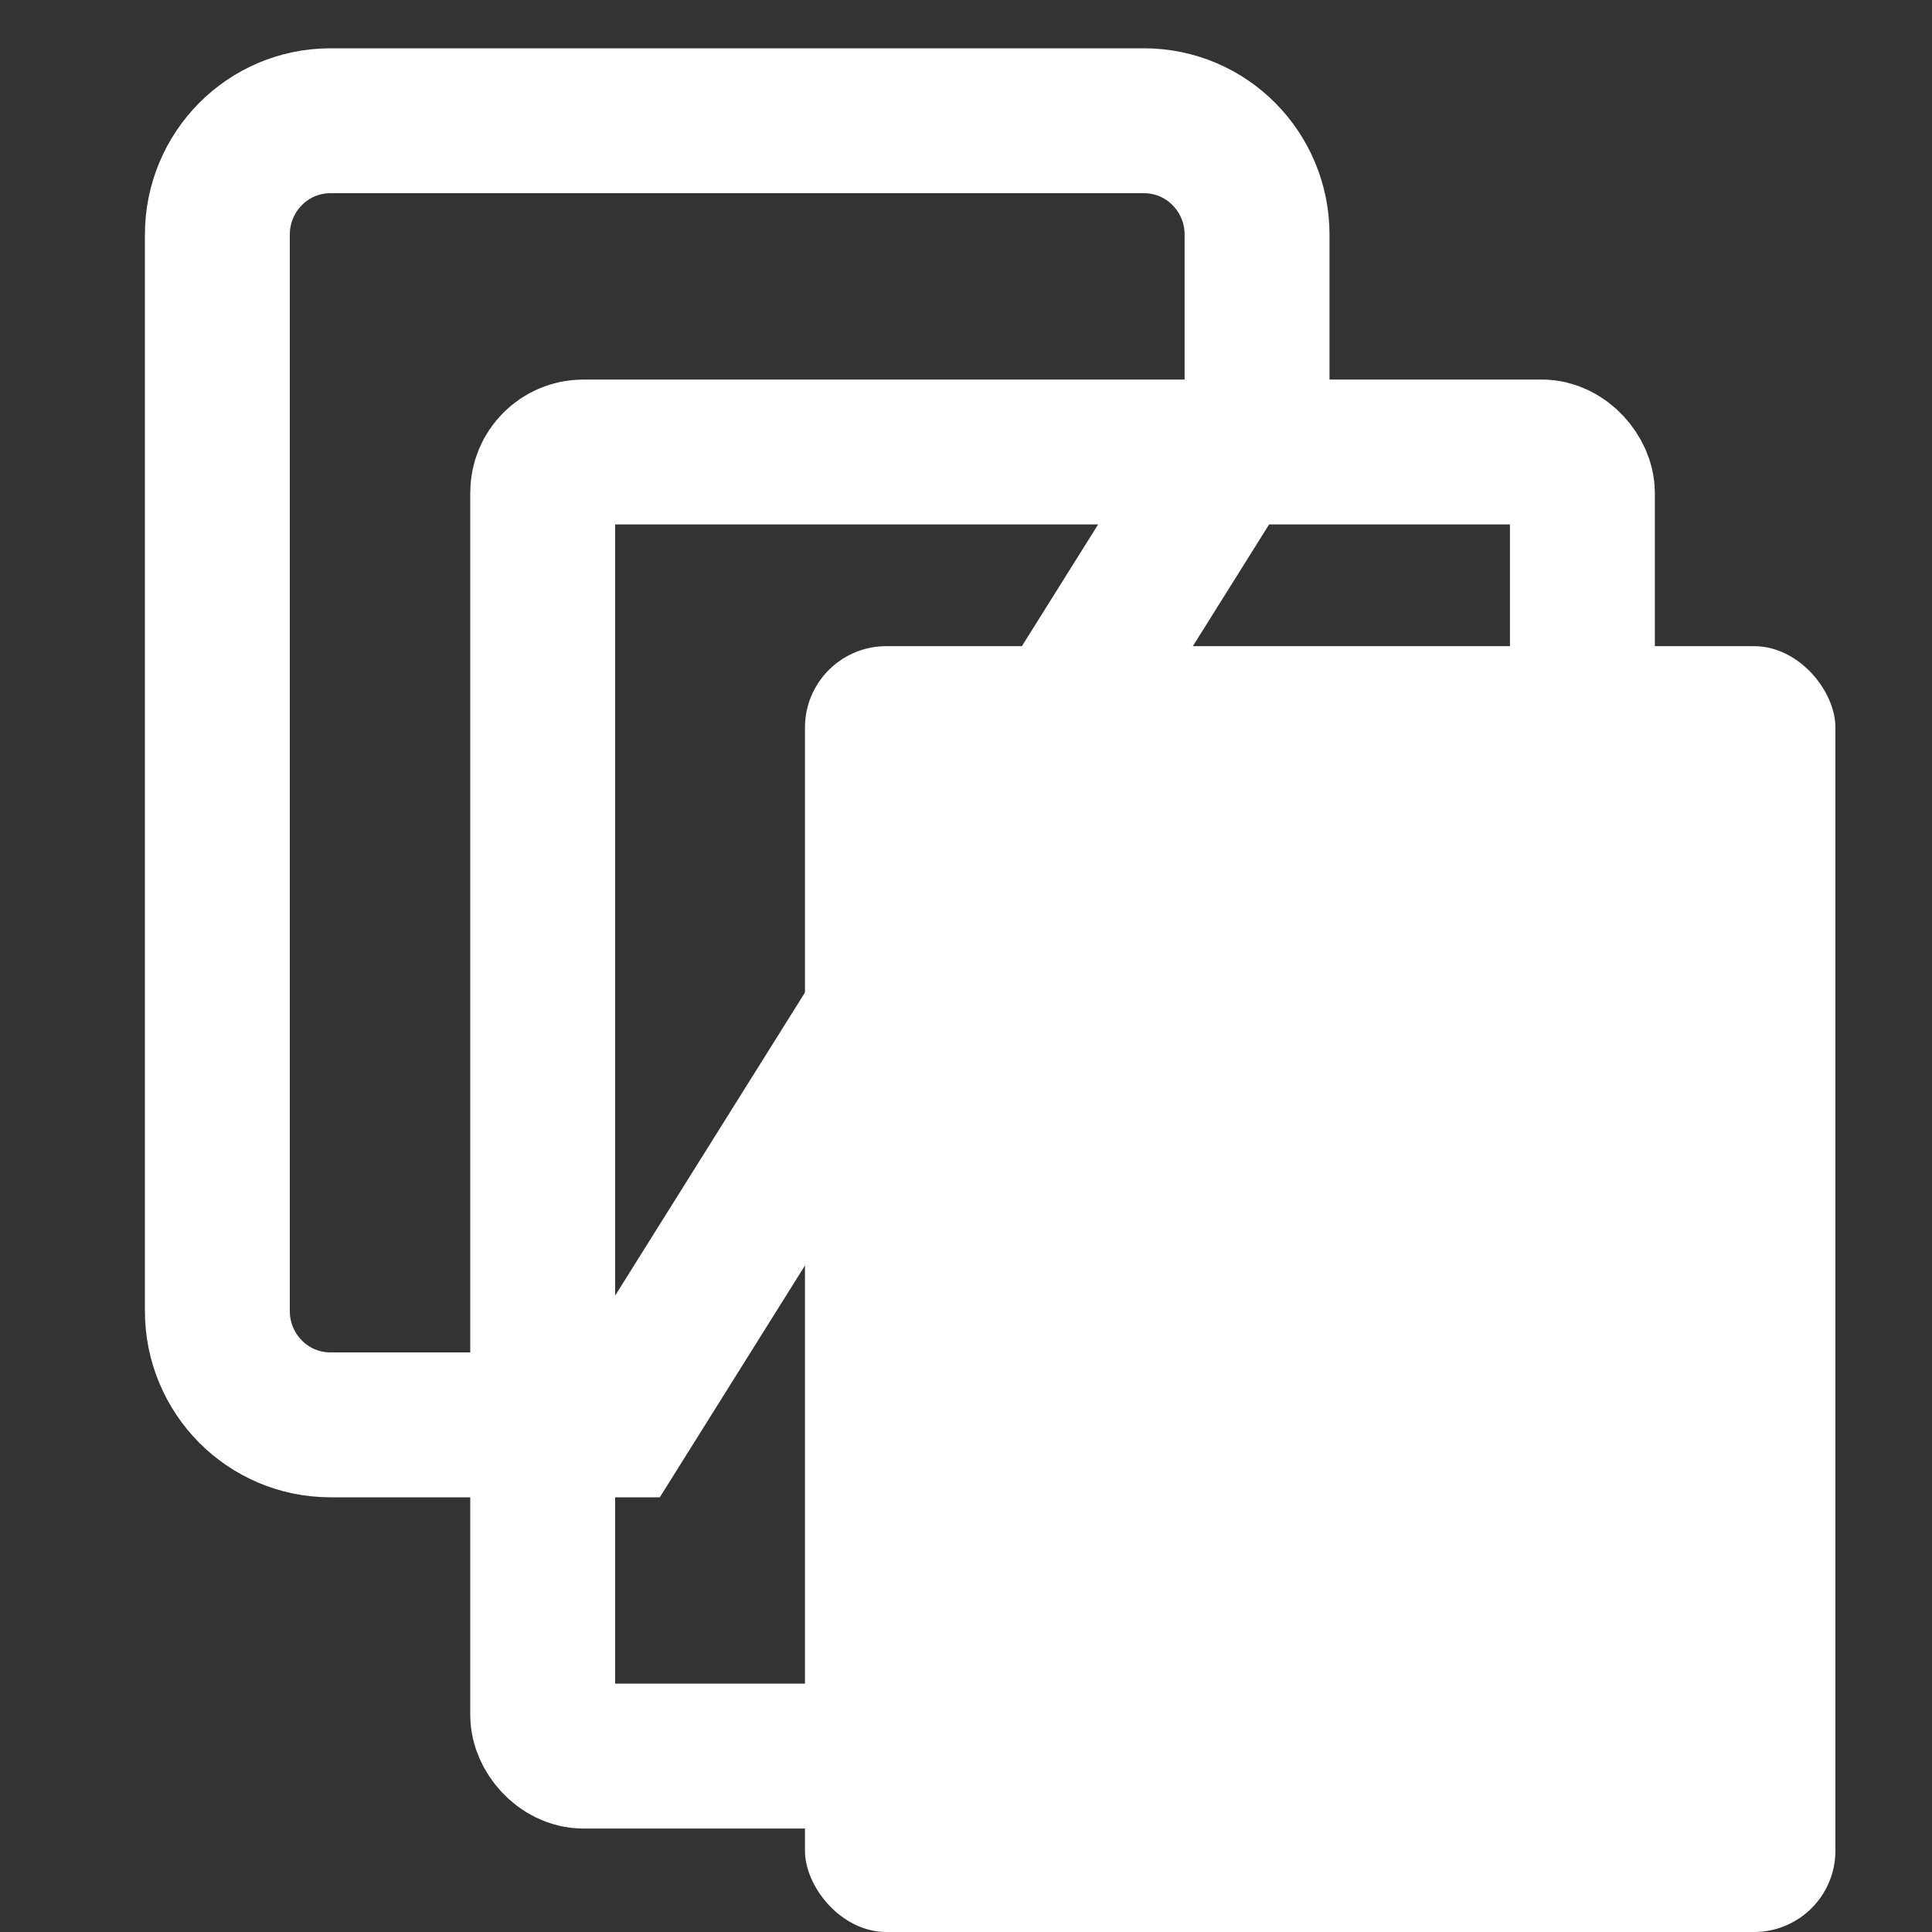
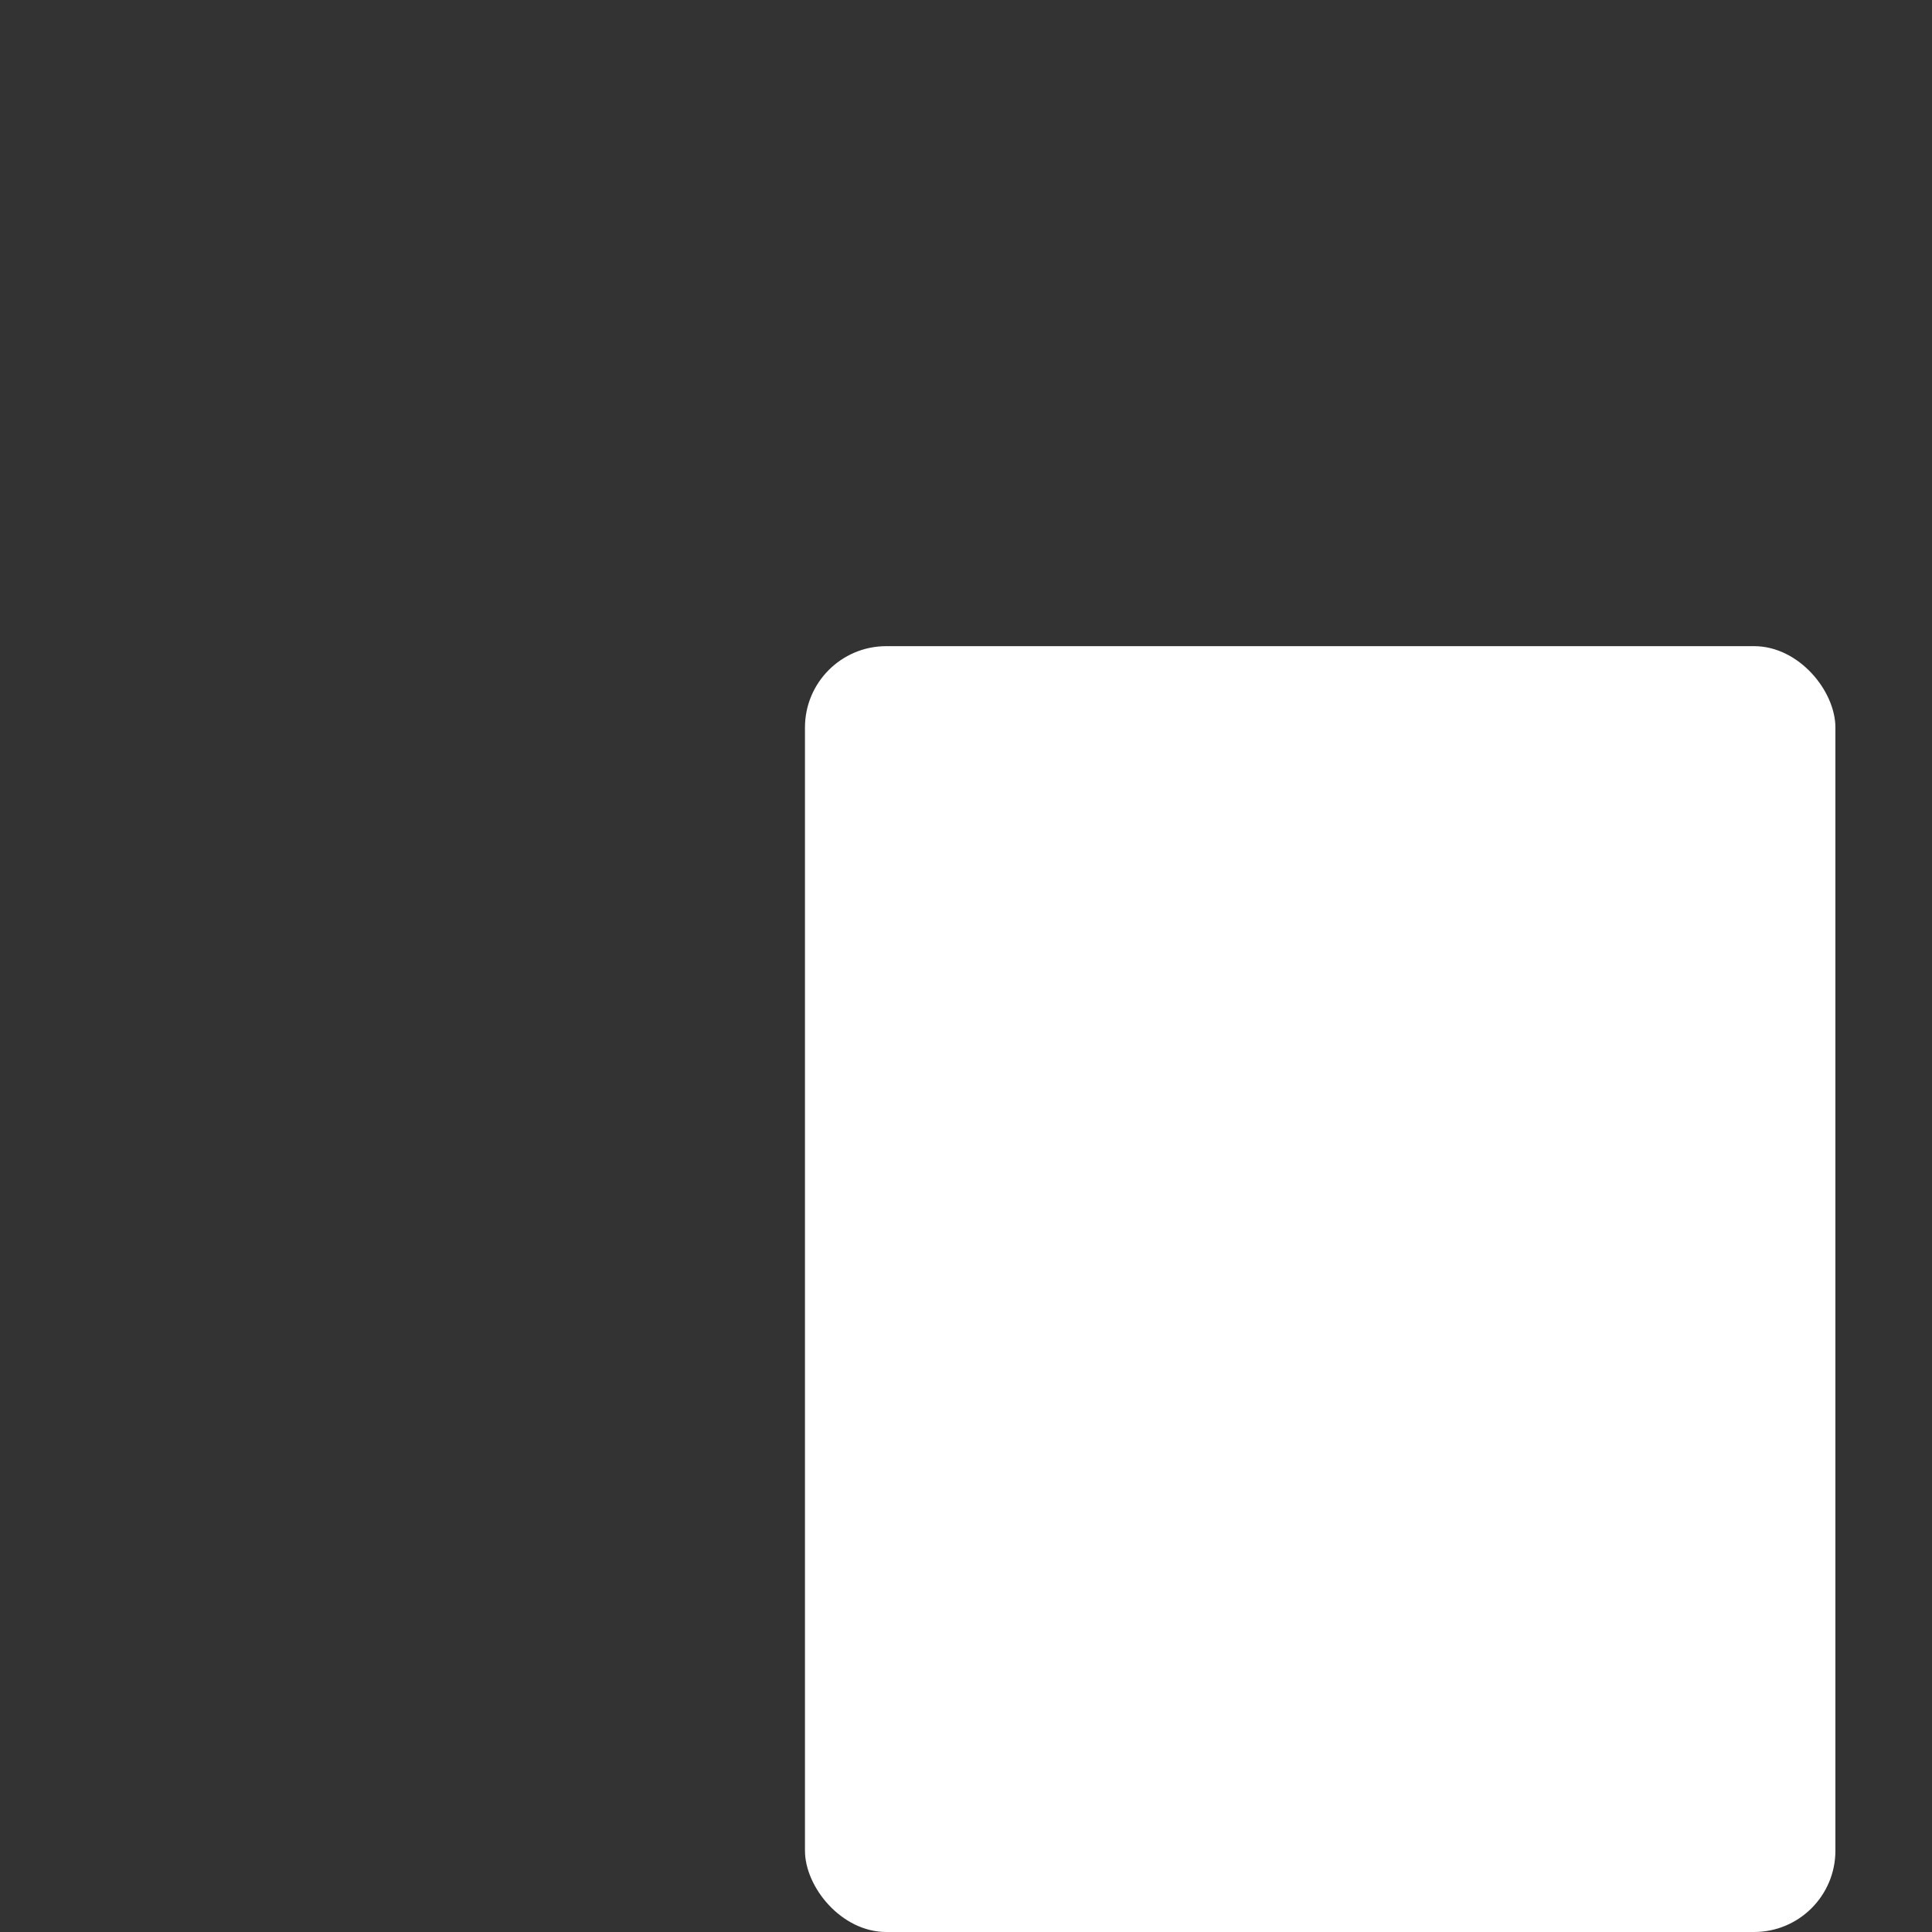
<svg xmlns="http://www.w3.org/2000/svg" width="20" height="20" viewBox="0 0 20 20">
  <rect x="0" y="0" width="20" height="20" fill="#333333" stroke="none" />
  <g fill="none" fill-rule="evenodd" transform="translate(3 2)">
    <rect width="10.667" height="13.311" x="5.333" y="4.689" fill="#FFF" rx=".842" />
-     <rect width="10.763" height="13.5" x="2.618" y="2.679" stroke="#FFF" stroke-width="1.5" rx=".421" />
-     <path stroke="#FFF" stroke-width="1.5" d="M3.415 12.75H.421c-.65 0-1.171-.53-1.171-1.179V.43C-.75-.22-.229-.75.421-.75h8.421c.65 0 1.171.53 1.171 1.179v1.786L3.415 12.75z" />
  </g>
</svg>